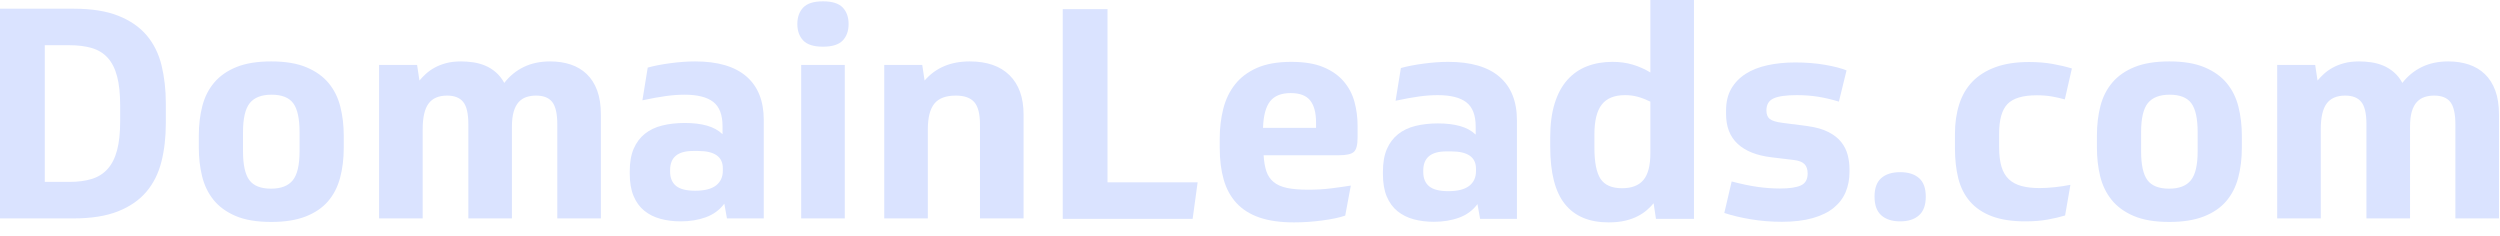
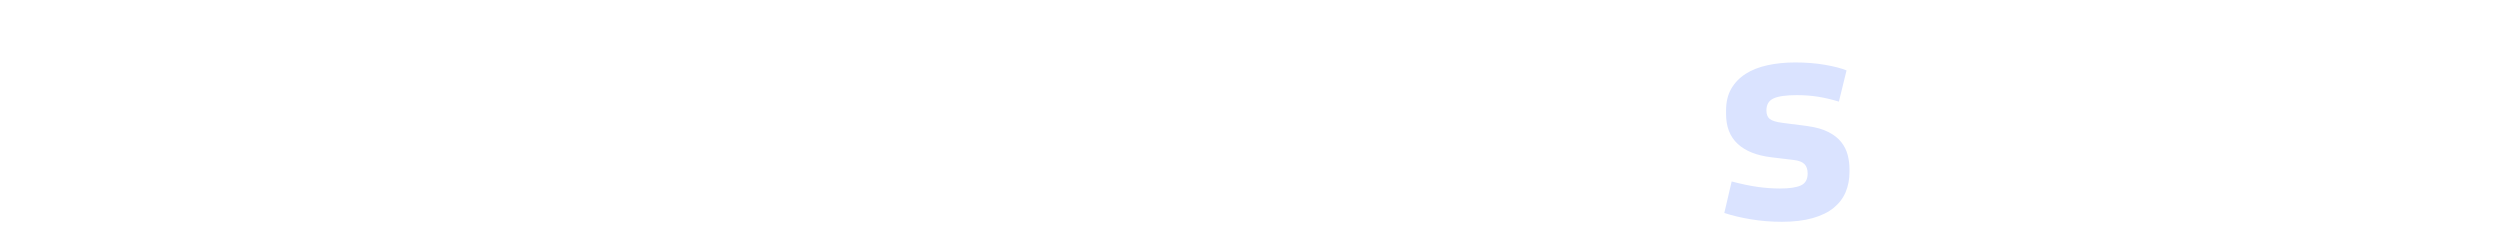
<svg xmlns="http://www.w3.org/2000/svg" width="148px" height="14px" viewBox="0 0 148 14" version="1.1">
  <title>domainleads.com</title>
  <desc>Created with Sketch.</desc>
  <g id="Page-1" stroke="none" stroke-width="1" fill="none" fill-rule="evenodd">
    <g id="index" transform="translate(-25, -41)" fill="#DAE3FF">
      <g id="domainleads.com" transform="translate(25, 41)">
-         <path d="M0,0.515 L4.359,0.515 C5.417,0.515 6.298,0.654 7.001,0.933 C7.704,1.212 8.265,1.599 8.684,2.093 C9.102,2.587 9.396,3.18 9.564,3.871 C9.733,4.563 9.817,5.316 9.817,6.13 L9.817,7.298 C9.817,8.123 9.73,8.882 9.556,9.573 C9.381,10.265 9.085,10.858 8.666,11.352 C8.248,11.846 7.687,12.233 6.984,12.512 C6.28,12.791 5.4,12.93 4.342,12.93 L0,12.93 L0,0.515 Z M2.651,10.768 L4.115,10.768 C4.615,10.768 5.054,10.71 5.432,10.594 C5.81,10.477 6.123,10.28 6.373,10.001 C6.623,9.722 6.809,9.353 6.931,8.893 C7.053,8.434 7.114,7.862 7.114,7.176 L7.114,6.252 C7.114,5.554 7.053,4.976 6.931,4.517 C6.809,4.057 6.623,3.691 6.373,3.418 C6.123,3.145 5.81,2.953 5.432,2.843 C5.054,2.732 4.615,2.677 4.115,2.677 L2.651,2.677 L2.651,10.768 Z M20.35,8.745 C20.35,9.396 20.277,9.992 20.132,10.532 C19.986,11.073 19.748,11.535 19.417,11.919 C19.085,12.302 18.644,12.602 18.091,12.817 C17.539,13.032 16.862,13.139 16.06,13.139 C15.2,13.139 14.493,13.02 13.941,12.782 C13.389,12.544 12.953,12.224 12.633,11.823 C12.314,11.422 12.09,10.957 11.962,10.428 C11.834,9.899 11.77,9.338 11.77,8.745 L11.77,8.03 C11.77,7.391 11.84,6.804 11.98,6.269 C12.119,5.734 12.354,5.272 12.686,4.883 C13.017,4.493 13.456,4.188 14.002,3.967 C14.549,3.746 15.235,3.636 16.06,3.636 C16.897,3.636 17.592,3.752 18.144,3.985 C18.696,4.217 19.135,4.531 19.46,4.926 C19.786,5.322 20.015,5.787 20.149,6.321 C20.283,6.856 20.35,7.426 20.35,8.03 L20.35,8.745 Z M14.386,8.954 C14.386,9.757 14.511,10.326 14.761,10.663 C15.011,11 15.438,11.169 16.043,11.169 C16.635,11.169 17.065,11.003 17.333,10.672 C17.6,10.341 17.734,9.768 17.734,8.954 L17.734,7.821 C17.734,7.019 17.609,6.449 17.359,6.112 C17.109,5.775 16.682,5.606 16.077,5.606 C15.484,5.606 15.054,5.772 14.787,6.103 C14.52,6.435 14.386,7.007 14.386,7.821 L14.386,8.954 Z M22.442,12.93 L22.442,3.845 L24.692,3.845 L24.831,4.769 C24.936,4.642 25.061,4.511 25.206,4.377 C25.351,4.243 25.523,4.121 25.72,4.011 C25.918,3.9 26.145,3.81 26.4,3.741 C26.656,3.671 26.953,3.636 27.29,3.636 C27.522,3.636 27.76,3.653 28.005,3.688 C28.249,3.723 28.484,3.787 28.711,3.88 C28.938,3.973 29.15,4.104 29.347,4.272 C29.545,4.441 29.713,4.653 29.853,4.909 C30.167,4.502 30.55,4.188 31.004,3.967 C31.457,3.746 31.98,3.636 32.573,3.636 C33.015,3.636 33.419,3.697 33.785,3.819 C34.151,3.941 34.468,4.13 34.736,4.386 C35.003,4.642 35.209,4.967 35.355,5.362 C35.5,5.758 35.572,6.228 35.572,6.775 L35.572,12.93 L32.992,12.93 L32.992,7.368 C32.992,6.74 32.893,6.298 32.695,6.042 C32.498,5.787 32.178,5.659 31.736,5.659 C31.527,5.659 31.335,5.688 31.161,5.746 C30.986,5.804 30.835,5.903 30.707,6.042 C30.58,6.182 30.481,6.371 30.411,6.609 C30.341,6.847 30.306,7.147 30.306,7.507 L30.306,12.93 L27.726,12.93 L27.726,7.35 C27.726,6.722 27.624,6.284 27.42,6.034 C27.217,5.784 26.9,5.659 26.47,5.659 C25.97,5.659 25.604,5.816 25.372,6.13 C25.139,6.443 25.023,6.949 25.023,7.647 L25.023,12.93 L22.442,12.93 Z M39.67,10.158 C39.67,10.53 39.787,10.811 40.019,11.003 C40.252,11.195 40.629,11.291 41.153,11.291 C41.711,11.291 42.123,11.186 42.391,10.977 C42.658,10.768 42.792,10.477 42.792,10.105 L42.792,9.966 C42.792,9.28 42.303,8.937 41.327,8.937 L41.03,8.937 C40.124,8.937 39.67,9.315 39.67,10.07 L39.67,10.158 Z M37.281,10.14 C37.281,9.605 37.36,9.158 37.517,8.797 C37.674,8.437 37.895,8.144 38.179,7.917 C38.464,7.69 38.807,7.527 39.208,7.429 C39.609,7.33 40.054,7.28 40.542,7.28 C41.042,7.28 41.478,7.333 41.85,7.437 C42.222,7.542 42.53,7.711 42.774,7.943 L42.774,7.472 C42.774,6.798 42.591,6.318 42.225,6.034 C41.859,5.749 41.292,5.606 40.525,5.606 C40.176,5.606 39.81,5.633 39.426,5.685 C39.043,5.737 38.578,5.821 38.031,5.938 L38.345,4.002 C38.717,3.898 39.165,3.81 39.688,3.741 C40.211,3.671 40.699,3.636 41.153,3.636 C42.489,3.636 43.501,3.932 44.187,4.525 C44.873,5.118 45.215,5.978 45.215,7.106 L45.215,12.93 L43.036,12.93 L42.879,12.058 C42.6,12.43 42.237,12.698 41.789,12.86 C41.341,13.023 40.844,13.105 40.298,13.105 C39.868,13.105 39.47,13.055 39.104,12.956 C38.737,12.857 38.418,12.698 38.145,12.477 C37.871,12.256 37.659,11.965 37.508,11.605 C37.357,11.245 37.281,10.803 37.281,10.28 L37.281,10.14 Z M48.72,2.764 C48.174,2.764 47.785,2.642 47.552,2.398 C47.32,2.154 47.203,1.828 47.203,1.421 C47.203,1.015 47.32,0.689 47.552,0.445 C47.785,0.201 48.174,0.079 48.72,0.079 C49.267,0.079 49.656,0.201 49.889,0.445 C50.121,0.689 50.237,1.015 50.237,1.421 C50.237,1.828 50.121,2.154 49.889,2.398 C49.656,2.642 49.267,2.764 48.72,2.764 Z M47.43,3.845 L50.011,3.845 L50.011,12.93 L47.43,12.93 L47.43,3.845 Z M52.347,12.93 L52.347,3.845 L54.597,3.845 L54.736,4.769 C55.387,4.014 56.277,3.636 57.404,3.636 C58.427,3.636 59.215,3.909 59.767,4.456 C60.319,5.002 60.595,5.775 60.595,6.775 L60.595,12.93 L58.015,12.93 L58.015,7.368 C58.015,6.74 57.901,6.298 57.675,6.042 C57.448,5.787 57.085,5.659 56.585,5.659 C55.992,5.659 55.568,5.819 55.312,6.138 C55.056,6.458 54.928,6.961 54.928,7.647 L54.928,12.93 L52.347,12.93 Z M112.489,10.192 C112.966,10.192 113.338,10.309 113.605,10.541 C113.873,10.774 114.006,11.14 114.006,11.64 C114.006,12.14 113.873,12.509 113.605,12.747 C113.338,12.985 112.966,13.105 112.489,13.105 C112.013,13.105 111.641,12.985 111.373,12.747 C111.106,12.509 110.972,12.14 110.972,11.64 C110.972,11.14 111.106,10.774 111.373,10.541 C111.641,10.309 112.013,10.192 112.489,10.192 Z M122.254,12.756 C121.952,12.849 121.606,12.93 121.217,13 C120.827,13.07 120.389,13.105 119.9,13.105 C119.11,13.105 118.447,13.003 117.912,12.799 C117.378,12.596 116.948,12.305 116.622,11.927 C116.296,11.55 116.067,11.096 115.933,10.567 C115.8,10.038 115.733,9.443 115.733,8.78 L115.733,7.926 C115.733,7.286 115.817,6.702 115.986,6.173 C116.154,5.644 116.416,5.197 116.77,4.83 C117.125,4.464 117.578,4.179 118.13,3.976 C118.683,3.773 119.348,3.671 120.127,3.671 C120.627,3.671 121.089,3.709 121.513,3.784 C121.938,3.86 122.318,3.95 122.655,4.054 L122.237,5.885 C121.993,5.816 121.737,5.758 121.47,5.711 C121.202,5.665 120.906,5.641 120.58,5.641 C119.755,5.641 119.177,5.813 118.845,6.156 C118.514,6.499 118.348,7.083 118.348,7.908 L118.348,8.71 C118.348,9.175 118.395,9.562 118.488,9.87 C118.581,10.178 118.726,10.425 118.924,10.611 C119.121,10.797 119.371,10.931 119.674,11.012 C119.976,11.093 120.33,11.134 120.737,11.134 C121.016,11.134 121.318,11.117 121.644,11.082 C121.97,11.047 122.278,11 122.568,10.942 L122.254,12.756 Z M132.717,8.745 C132.717,9.396 132.644,9.992 132.499,10.532 C132.354,11.073 132.115,11.535 131.784,11.919 C131.453,12.302 131.011,12.602 130.459,12.817 C129.906,13.032 129.229,13.139 128.427,13.139 C127.567,13.139 126.861,13.02 126.309,12.782 C125.756,12.544 125.32,12.224 125.001,11.823 C124.681,11.422 124.457,10.957 124.329,10.428 C124.201,9.899 124.138,9.338 124.138,8.745 L124.138,8.03 C124.138,7.391 124.207,6.804 124.347,6.269 C124.486,5.734 124.722,5.272 125.053,4.883 C125.384,4.493 125.823,4.188 126.37,3.967 C126.916,3.746 127.602,3.636 128.427,3.636 C129.264,3.636 129.959,3.752 130.511,3.985 C131.063,4.217 131.502,4.531 131.827,4.926 C132.153,5.322 132.383,5.787 132.516,6.321 C132.65,6.856 132.717,7.426 132.717,8.03 L132.717,8.745 Z M126.753,8.954 C126.753,9.757 126.878,10.326 127.128,10.663 C127.378,11 127.805,11.169 128.41,11.169 C129.003,11.169 129.433,11.003 129.7,10.672 C129.968,10.341 130.101,9.768 130.101,8.954 L130.101,7.821 C130.101,7.019 129.976,6.449 129.726,6.112 C129.476,5.775 129.049,5.606 128.445,5.606 C127.852,5.606 127.422,5.772 127.154,6.103 C126.887,6.435 126.753,7.007 126.753,7.821 L126.753,8.954 Z M134.809,12.93 L134.809,3.845 L137.059,3.845 L137.198,4.769 C137.303,4.642 137.428,4.511 137.573,4.377 C137.718,4.243 137.89,4.121 138.088,4.011 C138.285,3.9 138.512,3.81 138.768,3.741 C139.023,3.671 139.32,3.636 139.657,3.636 C139.889,3.636 140.128,3.653 140.372,3.688 C140.616,3.723 140.851,3.787 141.078,3.88 C141.305,3.973 141.517,4.104 141.715,4.272 C141.912,4.441 142.081,4.653 142.22,4.909 C142.534,4.502 142.918,4.188 143.371,3.967 C143.825,3.746 144.348,3.636 144.94,3.636 C145.382,3.636 145.786,3.697 146.152,3.819 C146.519,3.941 146.835,4.13 147.103,4.386 C147.37,4.642 147.576,4.967 147.722,5.362 C147.867,5.758 147.94,6.228 147.94,6.775 L147.94,12.93 L145.359,12.93 L145.359,7.368 C145.359,6.74 145.26,6.298 145.063,6.042 C144.865,5.787 144.545,5.659 144.103,5.659 C143.894,5.659 143.702,5.688 143.528,5.746 C143.354,5.804 143.203,5.903 143.075,6.042 C142.947,6.182 142.848,6.371 142.778,6.609 C142.708,6.847 142.674,7.147 142.674,7.507 L142.674,12.93 L140.093,12.93 L140.093,7.35 C140.093,6.722 139.991,6.284 139.788,6.034 C139.584,5.784 139.268,5.659 138.837,5.659 C138.337,5.659 137.971,5.816 137.739,6.13 C137.506,6.443 137.39,6.949 137.39,7.647 L137.39,12.93 L134.809,12.93 Z" id="DomainLeads.com" fill-rule="nonzero" />
        <g id="Group-2" transform="translate(62.914, 0)">
-           <polygon id="Path" points="2.651 0.541 2.651 10.794 7.986 10.794 7.69 12.956 -8.8817842e-16 12.956 -8.8817842e-16 0.541" />
-           <path d="M11.892,9.19 C11.916,9.573 11.971,9.893 12.058,10.149 C12.145,10.404 12.288,10.614 12.485,10.776 C12.683,10.939 12.944,11.055 13.27,11.125 C13.595,11.195 14.014,11.23 14.525,11.23 C15.025,11.23 15.482,11.204 15.894,11.151 C16.307,11.099 16.693,11.044 17.054,10.986 L16.723,12.764 C16.385,12.881 15.932,12.976 15.362,13.052 C14.793,13.128 14.235,13.165 13.688,13.165 C12.886,13.165 12.206,13.069 11.648,12.878 C11.09,12.686 10.637,12.401 10.288,12.023 C9.939,11.645 9.687,11.183 9.53,10.637 C9.373,10.09 9.294,9.463 9.294,8.754 L9.294,8.196 C9.294,7.579 9.364,6.995 9.503,6.443 C9.643,5.891 9.875,5.409 10.201,4.996 C10.526,4.583 10.959,4.258 11.5,4.019 C12.041,3.781 12.718,3.662 13.531,3.662 C14.299,3.662 14.932,3.766 15.432,3.976 C15.932,4.185 16.333,4.467 16.635,4.821 C16.938,5.176 17.15,5.58 17.272,6.033 C17.394,6.487 17.455,6.958 17.455,7.446 L17.455,8.143 C17.455,8.585 17.379,8.87 17.228,8.998 C17.077,9.126 16.787,9.19 16.356,9.19 L11.892,9.19 Z M13.497,5.51 C12.939,5.51 12.532,5.673 12.276,5.998 C12.02,6.324 11.881,6.847 11.857,7.568 L14.996,7.568 L14.996,7.254 C14.996,6.673 14.88,6.237 14.648,5.946 C14.415,5.656 14.031,5.51 13.497,5.51 Z" id="Combined-Shape" />
-           <path d="M18.955,10.166 C18.955,9.631 19.033,9.184 19.19,8.823 C19.347,8.463 19.568,8.169 19.853,7.943 C20.137,7.716 20.48,7.553 20.881,7.455 C21.282,7.356 21.727,7.306 22.215,7.306 C22.715,7.306 23.151,7.359 23.523,7.463 C23.895,7.568 24.203,7.736 24.447,7.969 L24.447,7.498 C24.447,6.824 24.264,6.344 23.898,6.06 C23.532,5.775 22.965,5.632 22.198,5.632 C21.849,5.632 21.483,5.658 21.099,5.711 C20.716,5.763 20.251,5.847 19.704,5.964 L20.018,4.028 C20.39,3.923 20.838,3.836 21.361,3.767 C21.884,3.697 22.372,3.662 22.826,3.662 C24.163,3.662 25.174,3.958 25.86,4.551 C26.546,5.144 26.889,6.004 26.889,7.132 L26.889,12.956 L24.709,12.956 L24.552,12.084 C24.273,12.456 23.91,12.724 23.462,12.886 C23.015,13.049 22.518,13.13 21.971,13.13 C21.541,13.13 21.143,13.081 20.777,12.982 C20.411,12.883 20.091,12.724 19.818,12.503 C19.545,12.282 19.332,11.991 19.181,11.631 C19.03,11.27 18.955,10.829 18.955,10.306 L18.955,10.166 Z M21.343,10.184 C21.343,10.556 21.46,10.837 21.692,11.029 C21.925,11.221 22.303,11.317 22.826,11.317 C23.384,11.317 23.796,11.212 24.064,11.003 C24.331,10.794 24.465,10.503 24.465,10.131 L24.465,9.992 C24.465,9.306 23.977,8.963 23,8.963 L22.704,8.963 C21.797,8.963 21.343,9.341 21.343,10.096 L21.343,10.184 Z" id="Combined-Shape" />
-           <path d="M28.859,8.126 C28.859,7.359 28.946,6.693 29.121,6.129 C29.295,5.565 29.545,5.1 29.87,4.734 C30.196,4.368 30.585,4.098 31.039,3.923 C31.492,3.749 31.992,3.662 32.538,3.662 C32.98,3.662 33.384,3.717 33.75,3.828 C34.116,3.938 34.462,4.092 34.788,4.29 L34.788,1.98951966e-13 L37.369,1.98951966e-13 L37.369,12.956 L35.119,12.956 L34.98,12.032 C34.875,12.16 34.747,12.291 34.596,12.424 C34.445,12.558 34.265,12.68 34.055,12.79 C33.846,12.901 33.599,12.991 33.314,13.061 C33.03,13.13 32.695,13.165 32.312,13.165 C31.172,13.165 30.312,12.805 29.731,12.084 C29.15,11.363 28.859,10.23 28.859,8.684 L28.859,8.126 Z M31.475,8.736 C31.475,9.608 31.597,10.227 31.841,10.593 C32.085,10.959 32.509,11.143 33.114,11.143 C33.683,11.143 34.105,10.98 34.378,10.654 C34.651,10.329 34.788,9.8 34.788,9.068 L34.788,6.016 C34.52,5.888 34.271,5.792 34.038,5.728 C33.805,5.664 33.556,5.632 33.288,5.632 C32.66,5.632 32.201,5.818 31.911,6.19 C31.62,6.562 31.475,7.149 31.475,7.952 L31.475,8.736 Z" id="Combined-Shape" />
          <path d="M44.082,7.463 C44.594,7.533 45.012,7.652 45.337,7.821 C45.663,7.989 45.916,8.19 46.096,8.422 C46.276,8.655 46.401,8.908 46.471,9.181 C46.541,9.454 46.576,9.73 46.576,10.009 L46.576,10.184 C46.576,10.614 46.5,11.009 46.349,11.369 C46.198,11.73 45.962,12.041 45.643,12.302 C45.323,12.564 44.907,12.767 44.396,12.912 C43.884,13.058 43.274,13.13 42.565,13.13 C41.937,13.13 41.327,13.081 40.734,12.982 C40.141,12.883 39.618,12.758 39.165,12.607 L39.601,10.742 C40.17,10.893 40.682,11 41.135,11.064 C41.588,11.128 42.03,11.16 42.46,11.16 C43.018,11.16 43.431,11.099 43.698,10.977 C43.966,10.855 44.099,10.619 44.099,10.271 C44.099,10.027 44.036,9.841 43.908,9.713 C43.78,9.585 43.565,9.503 43.262,9.469 L41.955,9.312 C41.083,9.207 40.417,8.943 39.958,8.518 C39.499,8.094 39.269,7.504 39.269,6.748 L39.269,6.539 C39.269,6.039 39.371,5.612 39.574,5.257 C39.778,4.903 40.06,4.609 40.42,4.377 C40.781,4.144 41.214,3.973 41.719,3.862 C42.225,3.752 42.774,3.697 43.367,3.697 C43.995,3.697 44.579,3.743 45.12,3.836 C45.66,3.929 46.087,4.04 46.401,4.168 L45.948,6.016 C45.529,5.888 45.122,5.792 44.727,5.728 C44.332,5.664 43.908,5.632 43.454,5.632 C42.826,5.632 42.37,5.696 42.085,5.824 C41.801,5.952 41.658,6.19 41.658,6.539 C41.658,6.772 41.725,6.94 41.859,7.045 C41.992,7.149 42.239,7.225 42.6,7.271 L44.082,7.463 Z" id="Path" />
        </g>
      </g>
    </g>
  </g>
</svg>